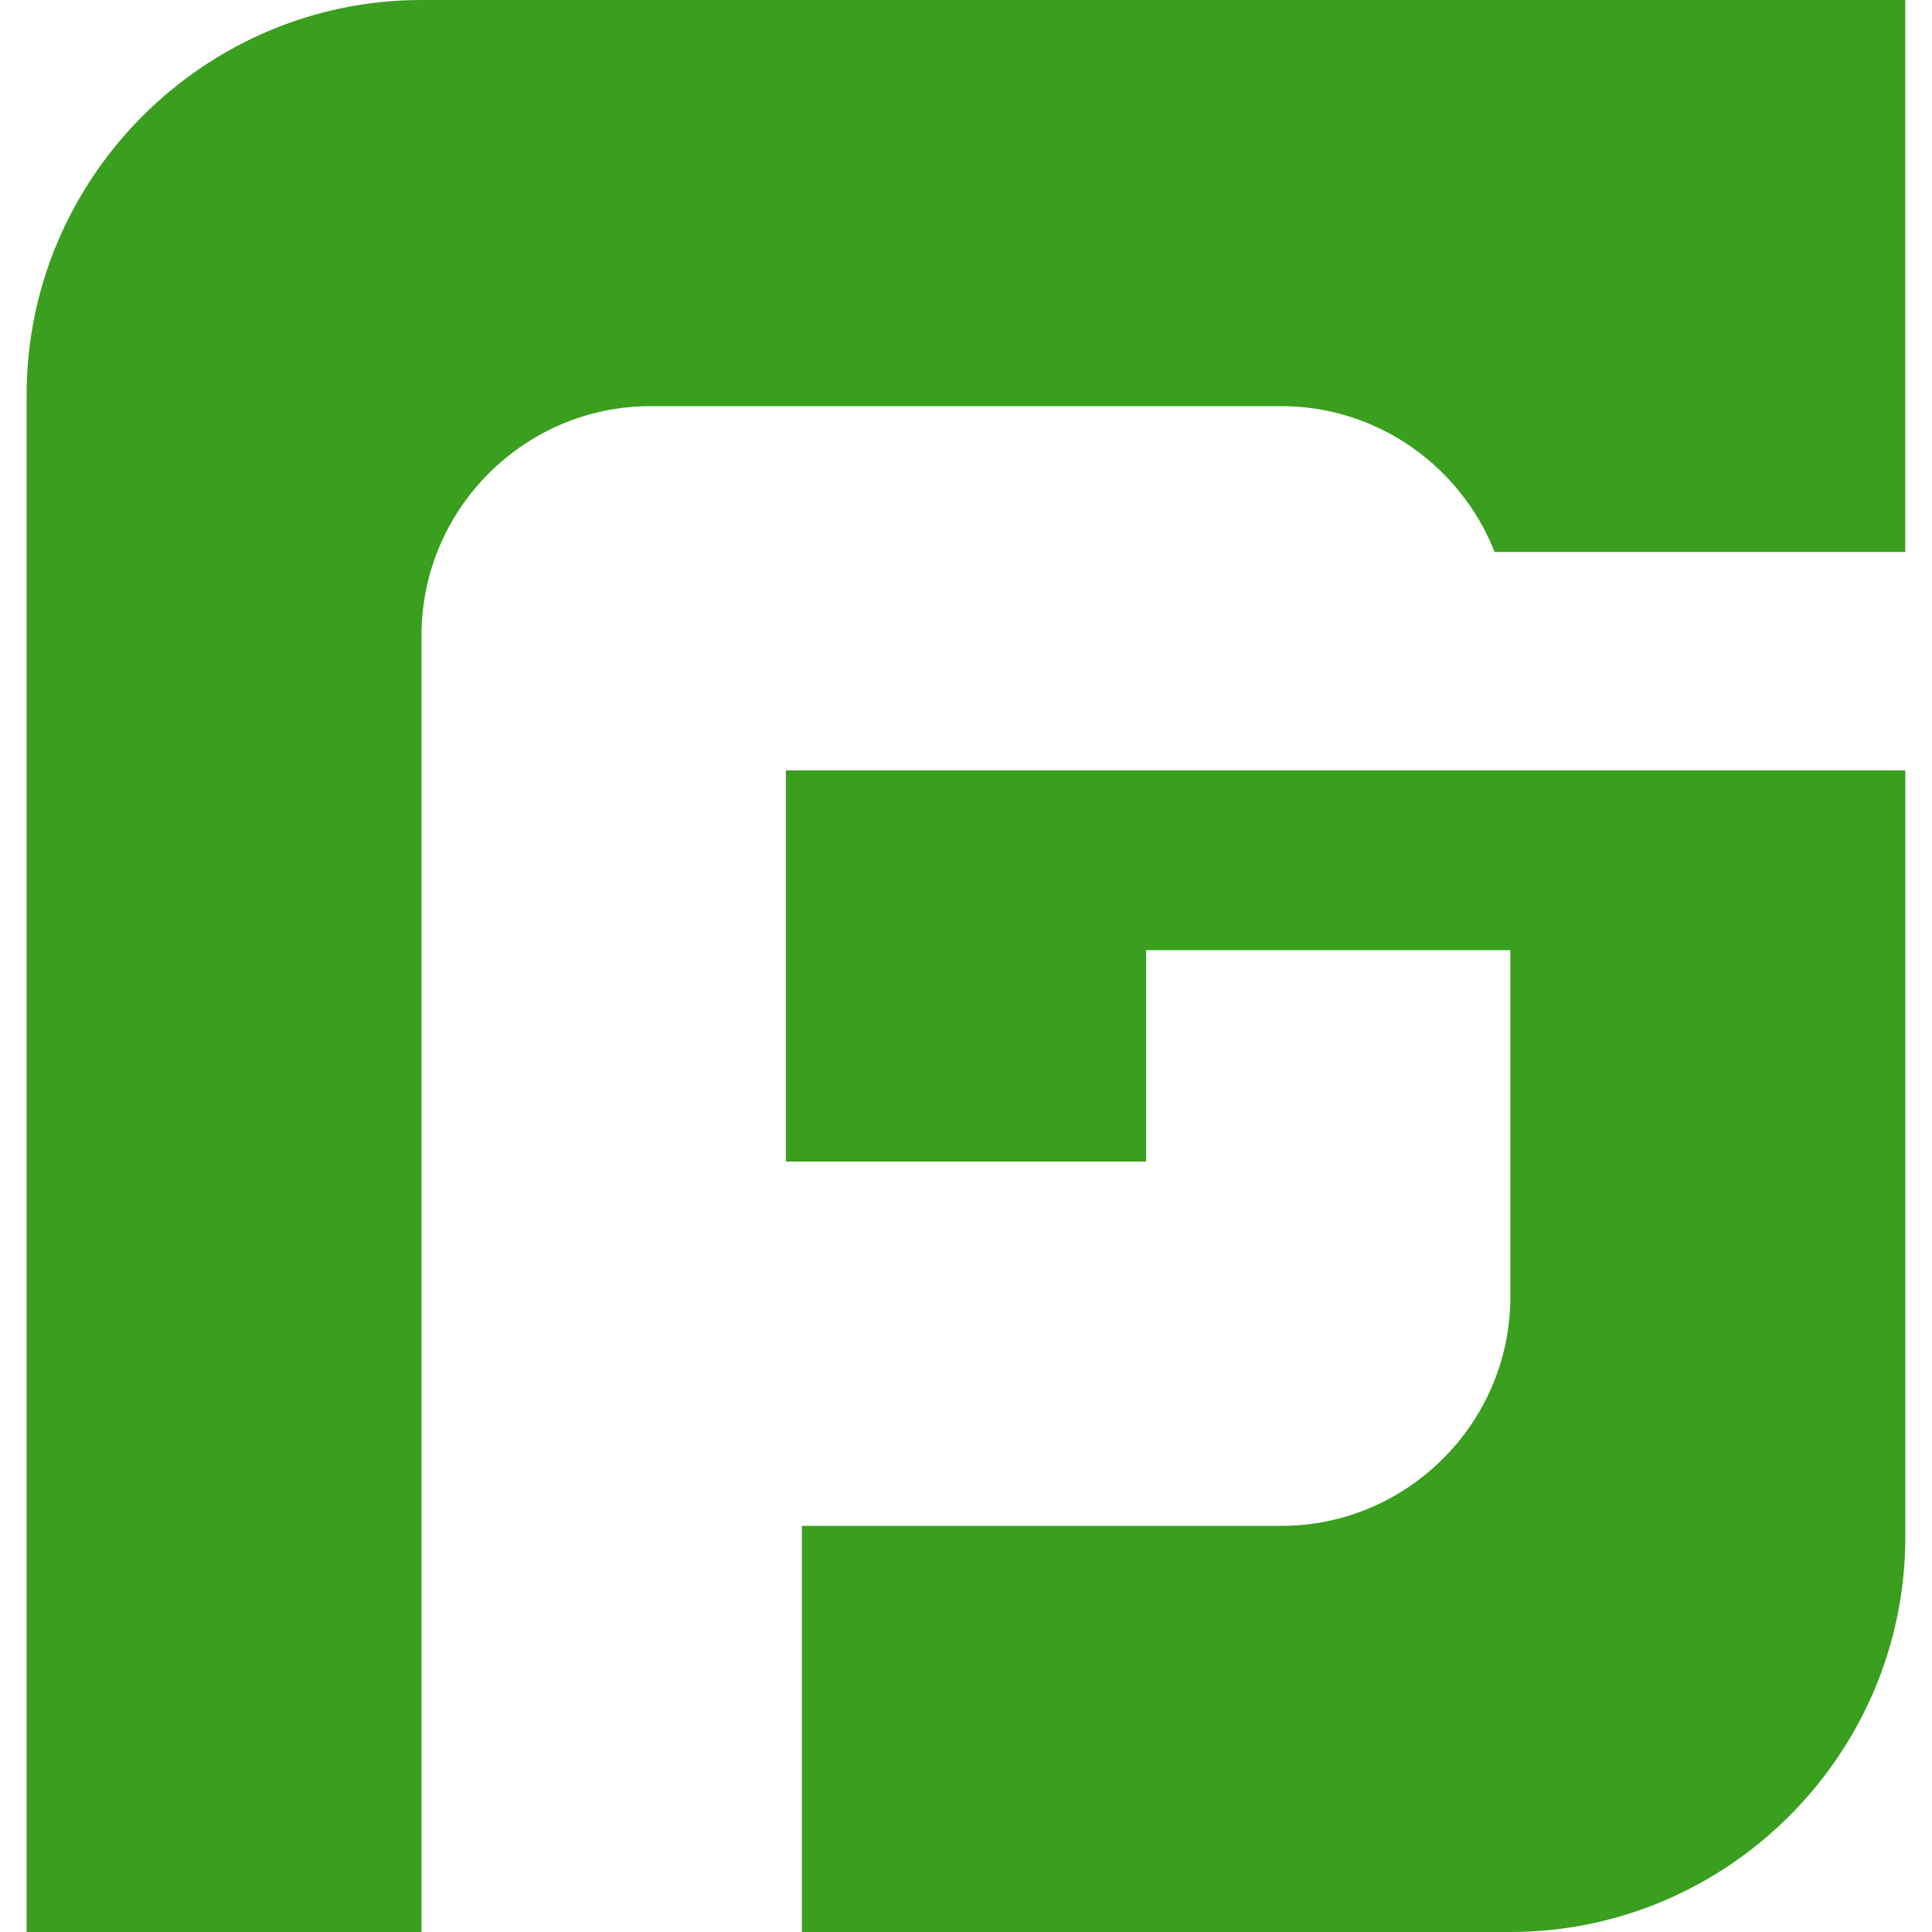
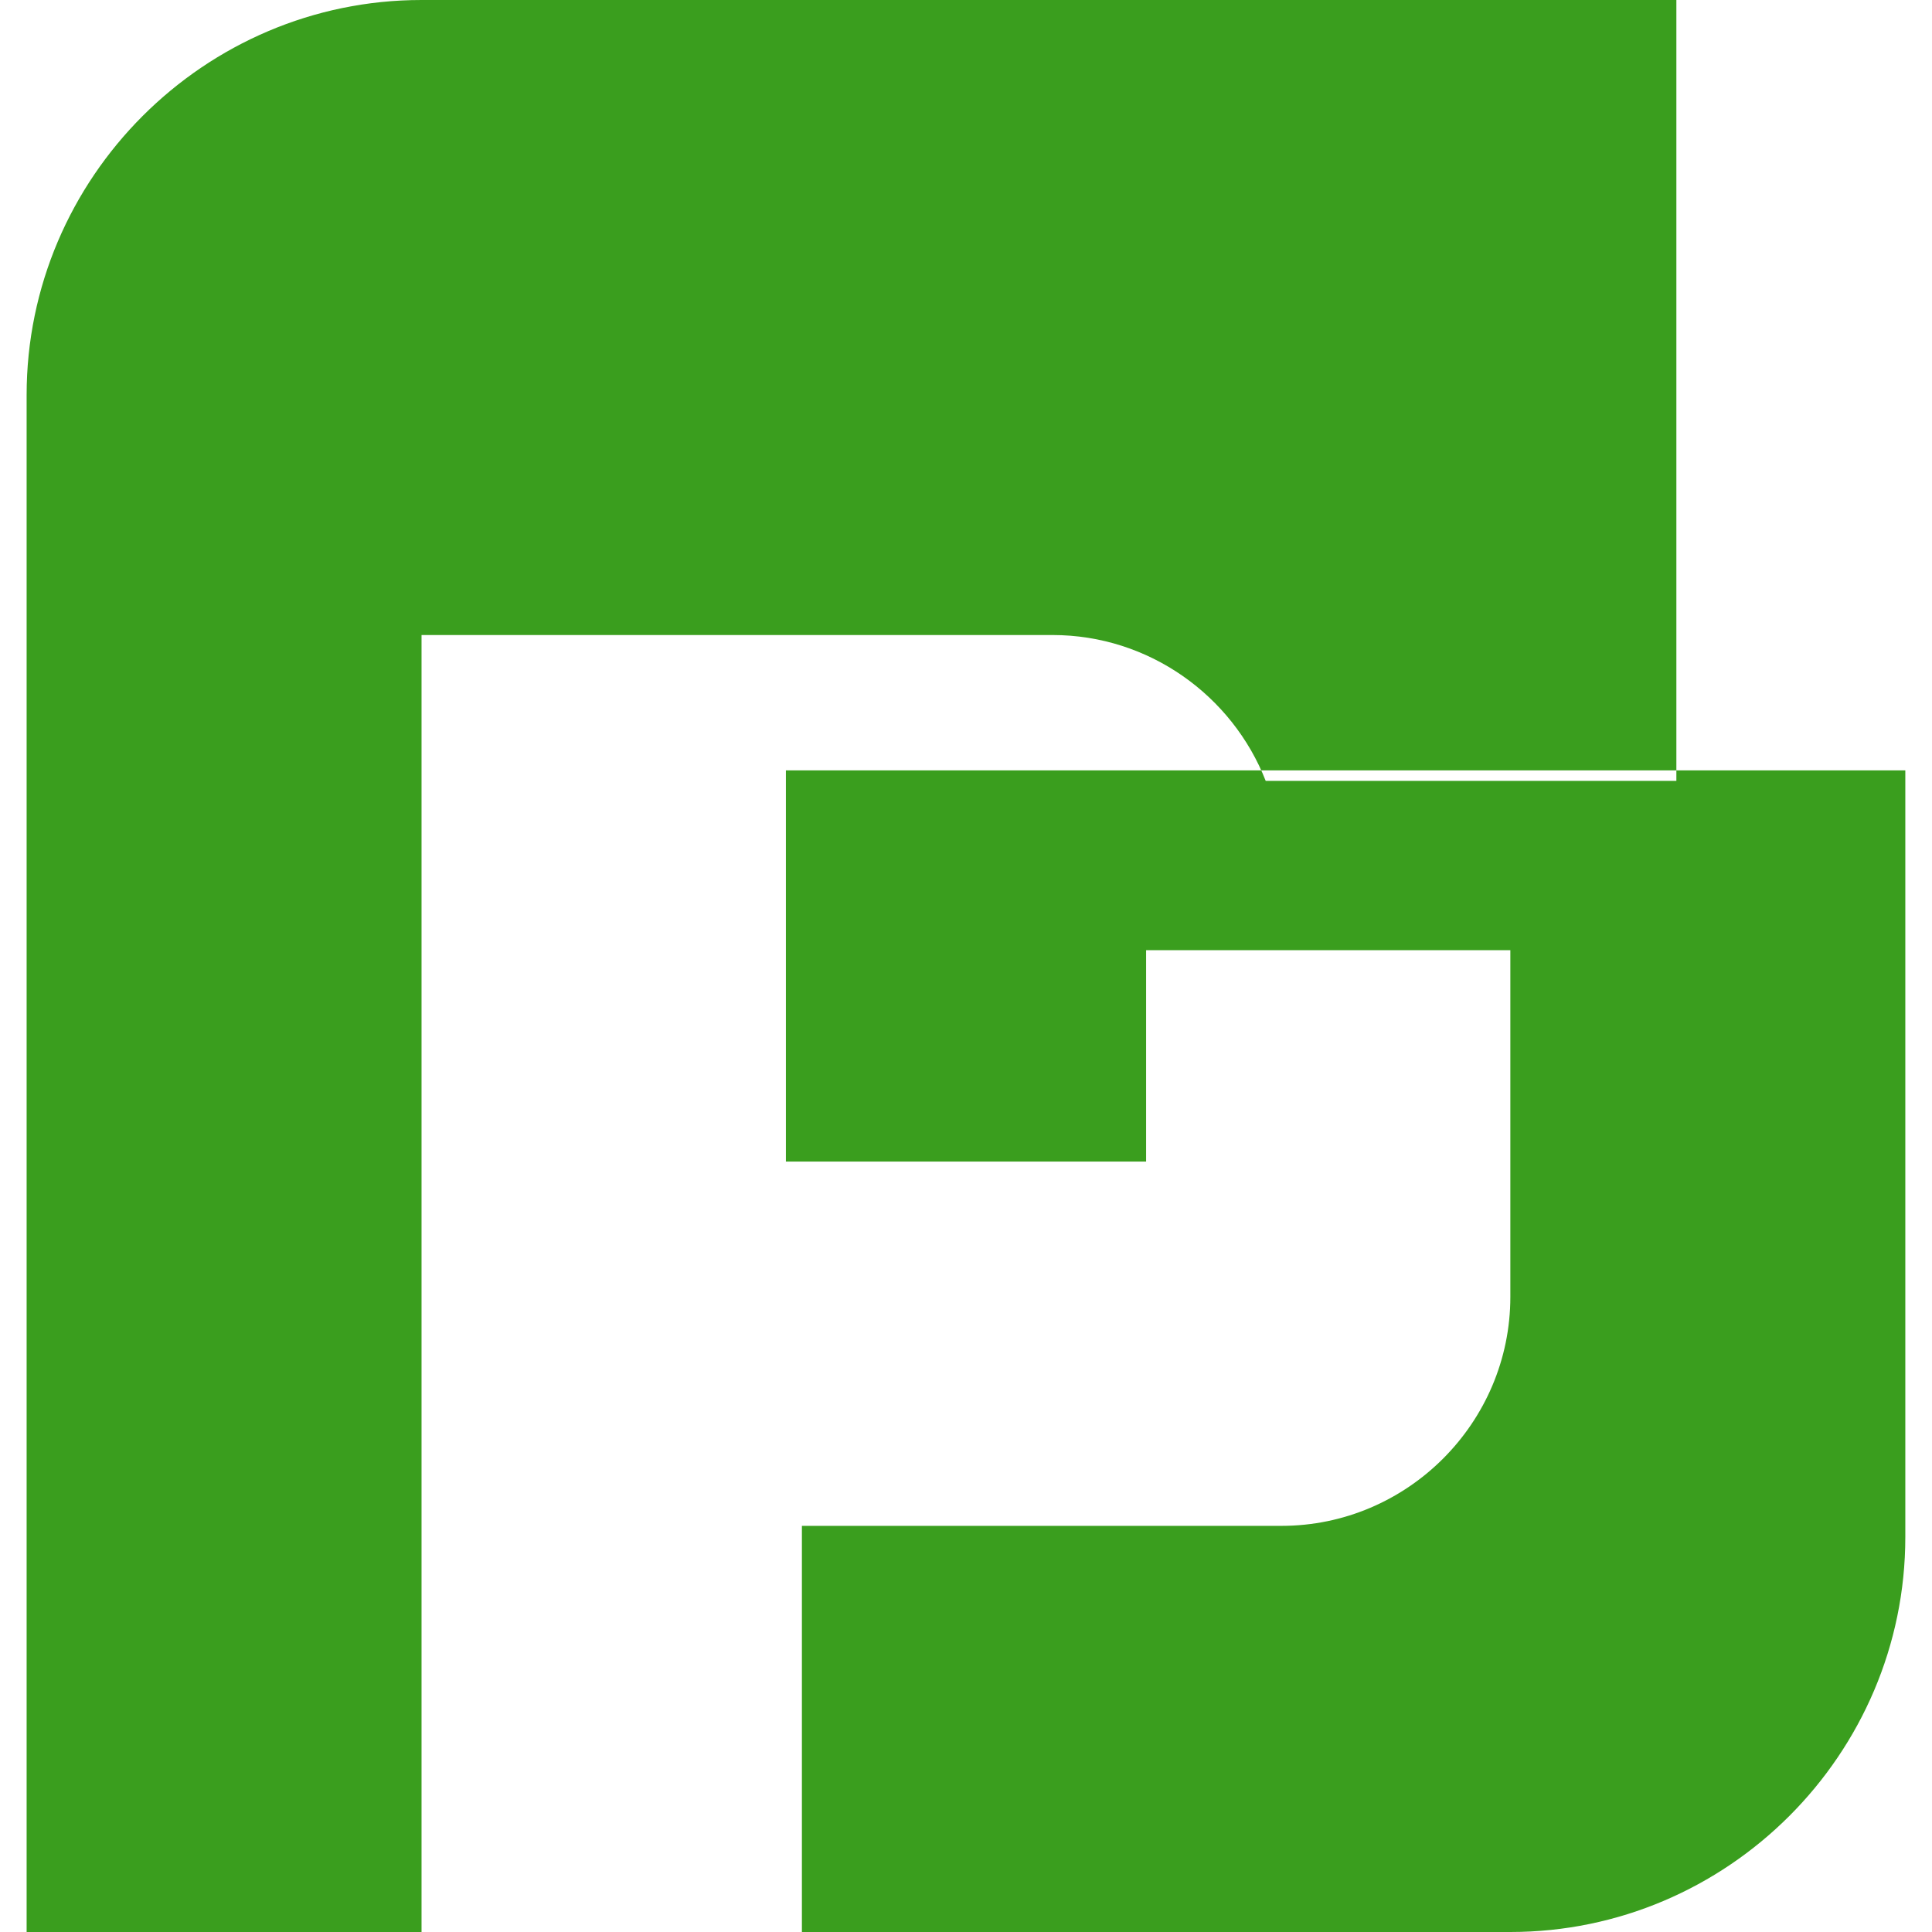
<svg xmlns="http://www.w3.org/2000/svg" version="1.1" id="Calque_1" x="0px" y="0px" width="32px" height="32px" viewBox="0 0 32 32" enable-background="new 0 0 32 32" xml:space="preserve">
  <g>
-     <path fill-rule="evenodd" clip-rule="evenodd" fill="#3A9E1E" d="M25.016,12.76h-6.033h-5.966v6.479h5.966v-3.501h6.033v3.616   v2.127c0,2.085-1.706,3.792-3.791,3.792h-7.943V32h11.734c3.599,0,6.542-2.943,6.542-6.542v-6.104v-3.616V12.76H25.016z    M6.982,17.034v-6.516c0-2.084,1.705-3.791,3.791-3.791h10.451c1.601,0,2.979,1.007,3.531,2.416h6.802V6.542V0h-6.542H6.982   C3.384,0,0.441,2.943,0.441,6.542v18.916V32h6.541V21.481V17.034z" />
+     <path fill-rule="evenodd" clip-rule="evenodd" fill="#3A9E1E" d="M25.016,12.76h-6.033h-5.966v6.479h5.966v-3.501h6.033v3.616   v2.127c0,2.085-1.706,3.792-3.791,3.792h-7.943V32h11.734c3.599,0,6.542-2.943,6.542-6.542v-6.104v-3.616V12.76H25.016z    M6.982,17.034v-6.516h10.451c1.601,0,2.979,1.007,3.531,2.416h6.802V6.542V0h-6.542H6.982   C3.384,0,0.441,2.943,0.441,6.542v18.916V32h6.541V21.481V17.034z" />
  </g>
</svg>